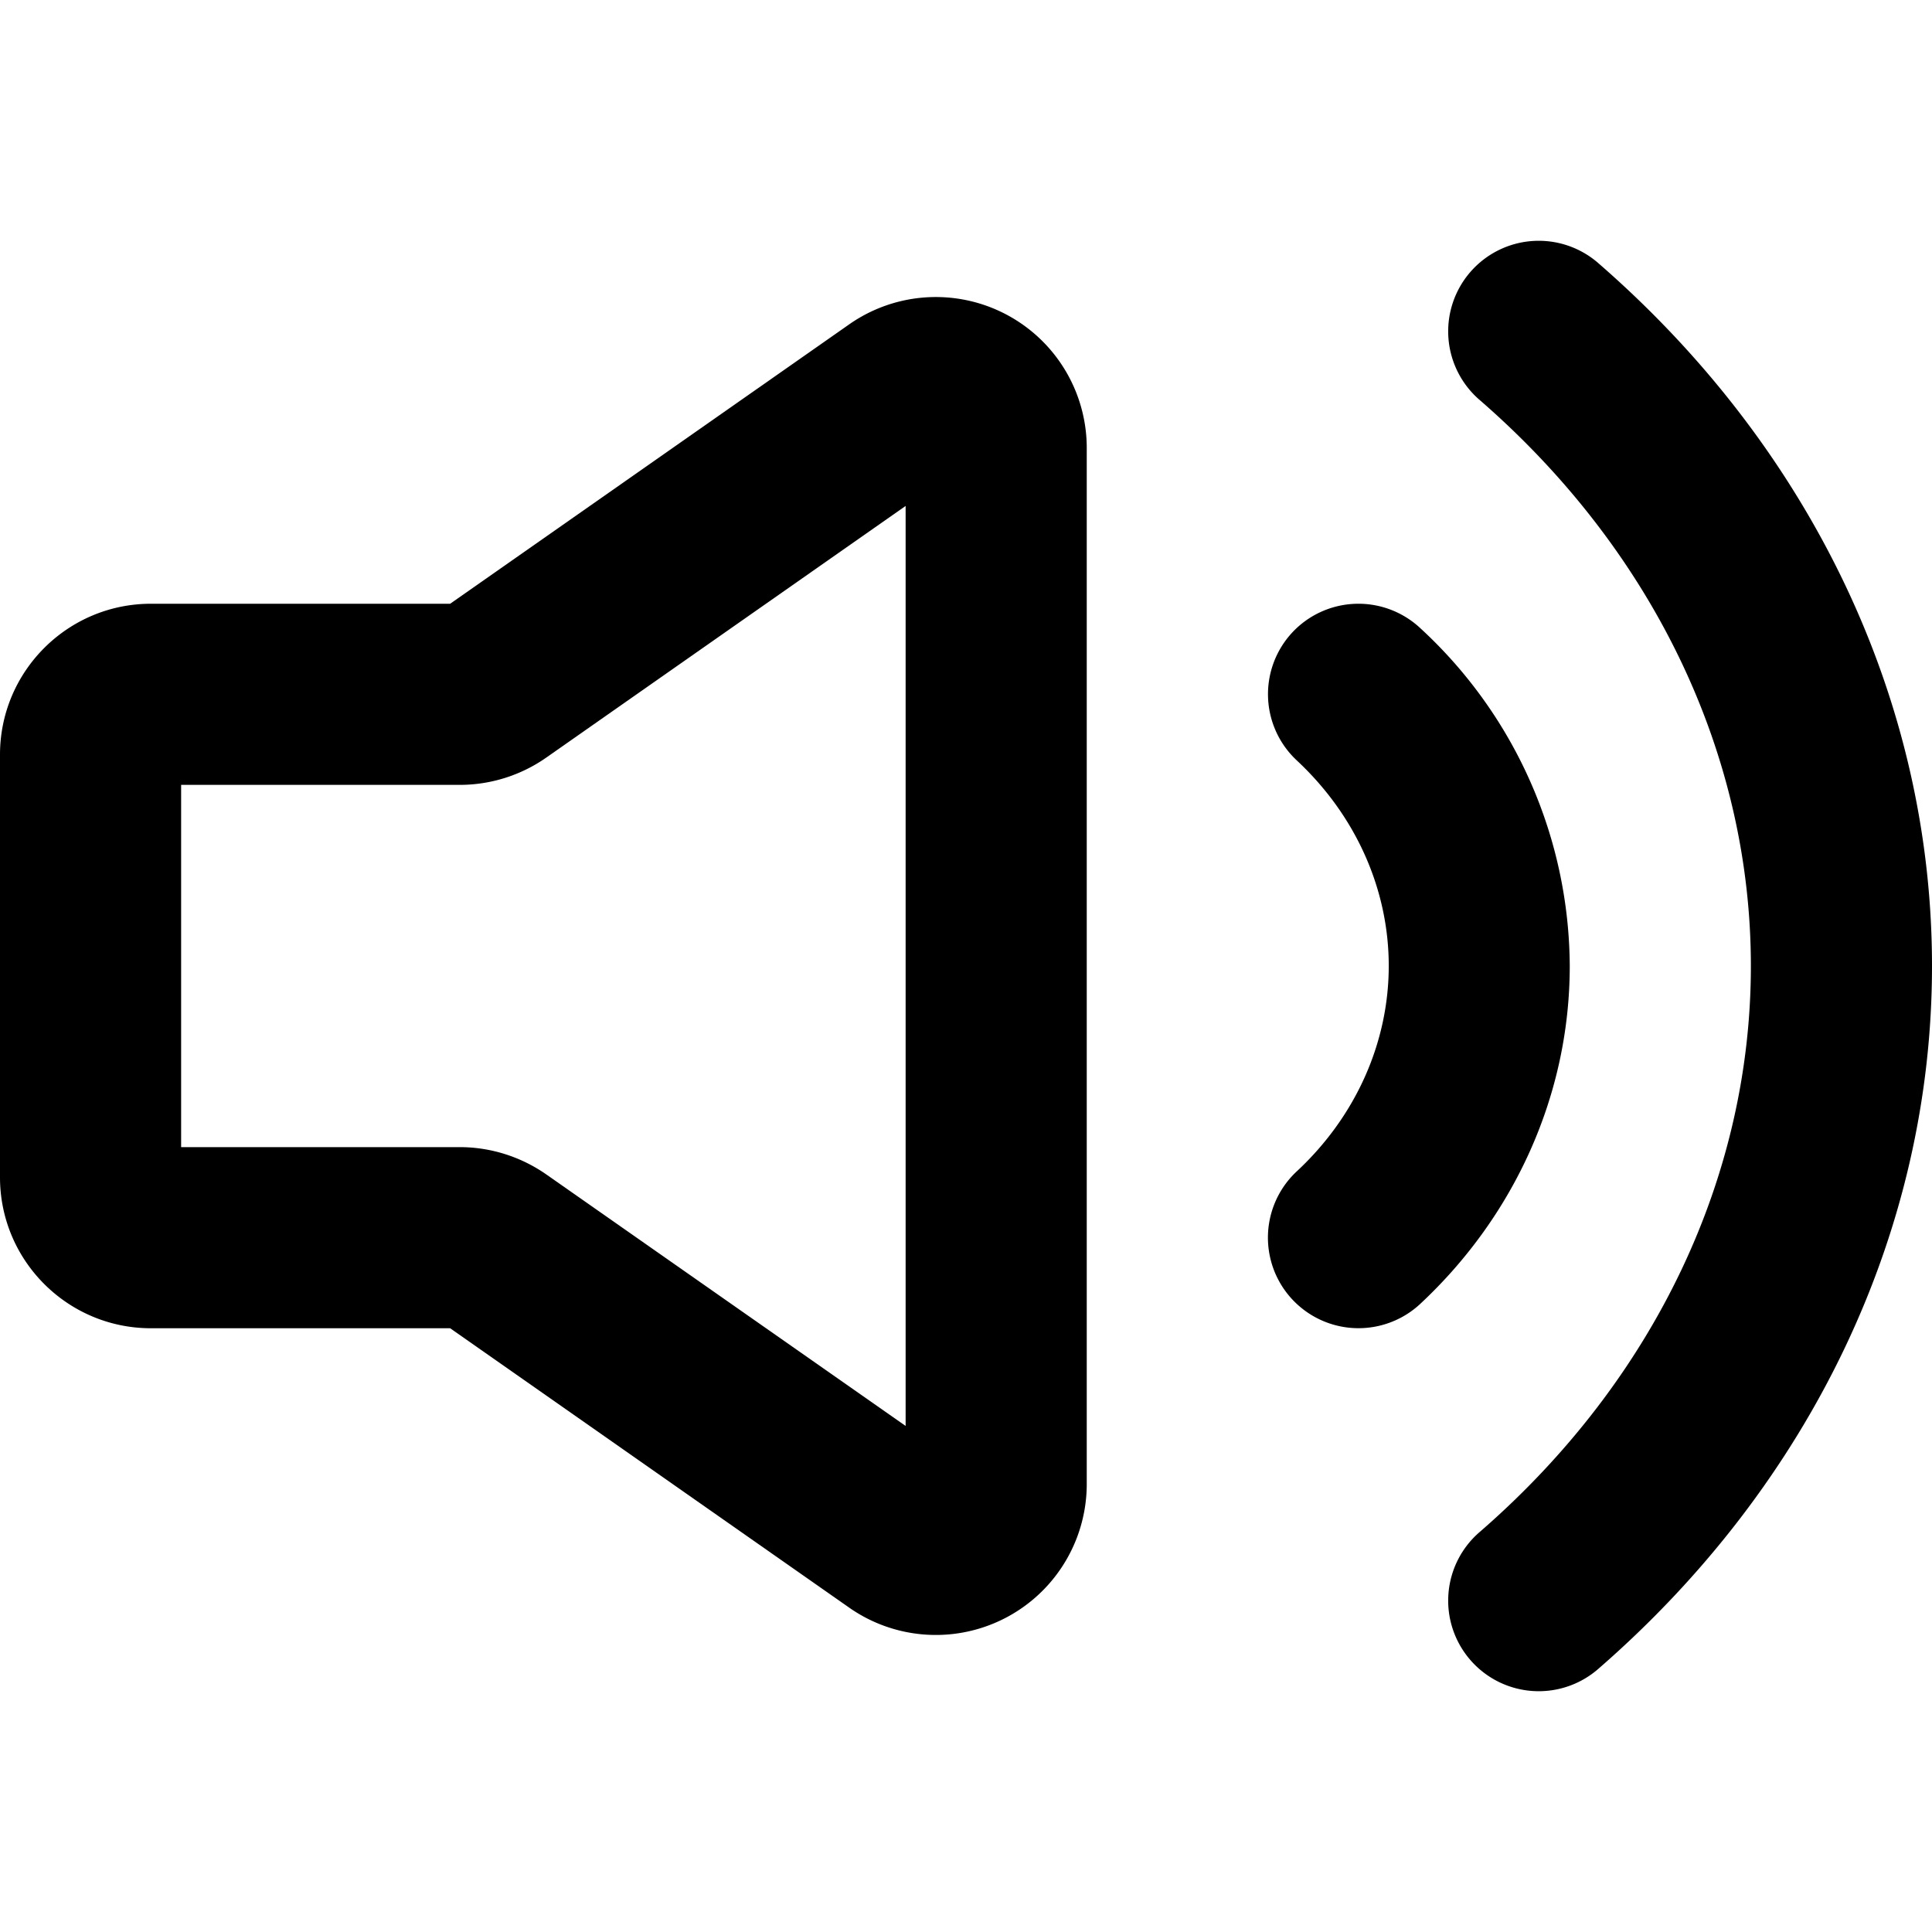
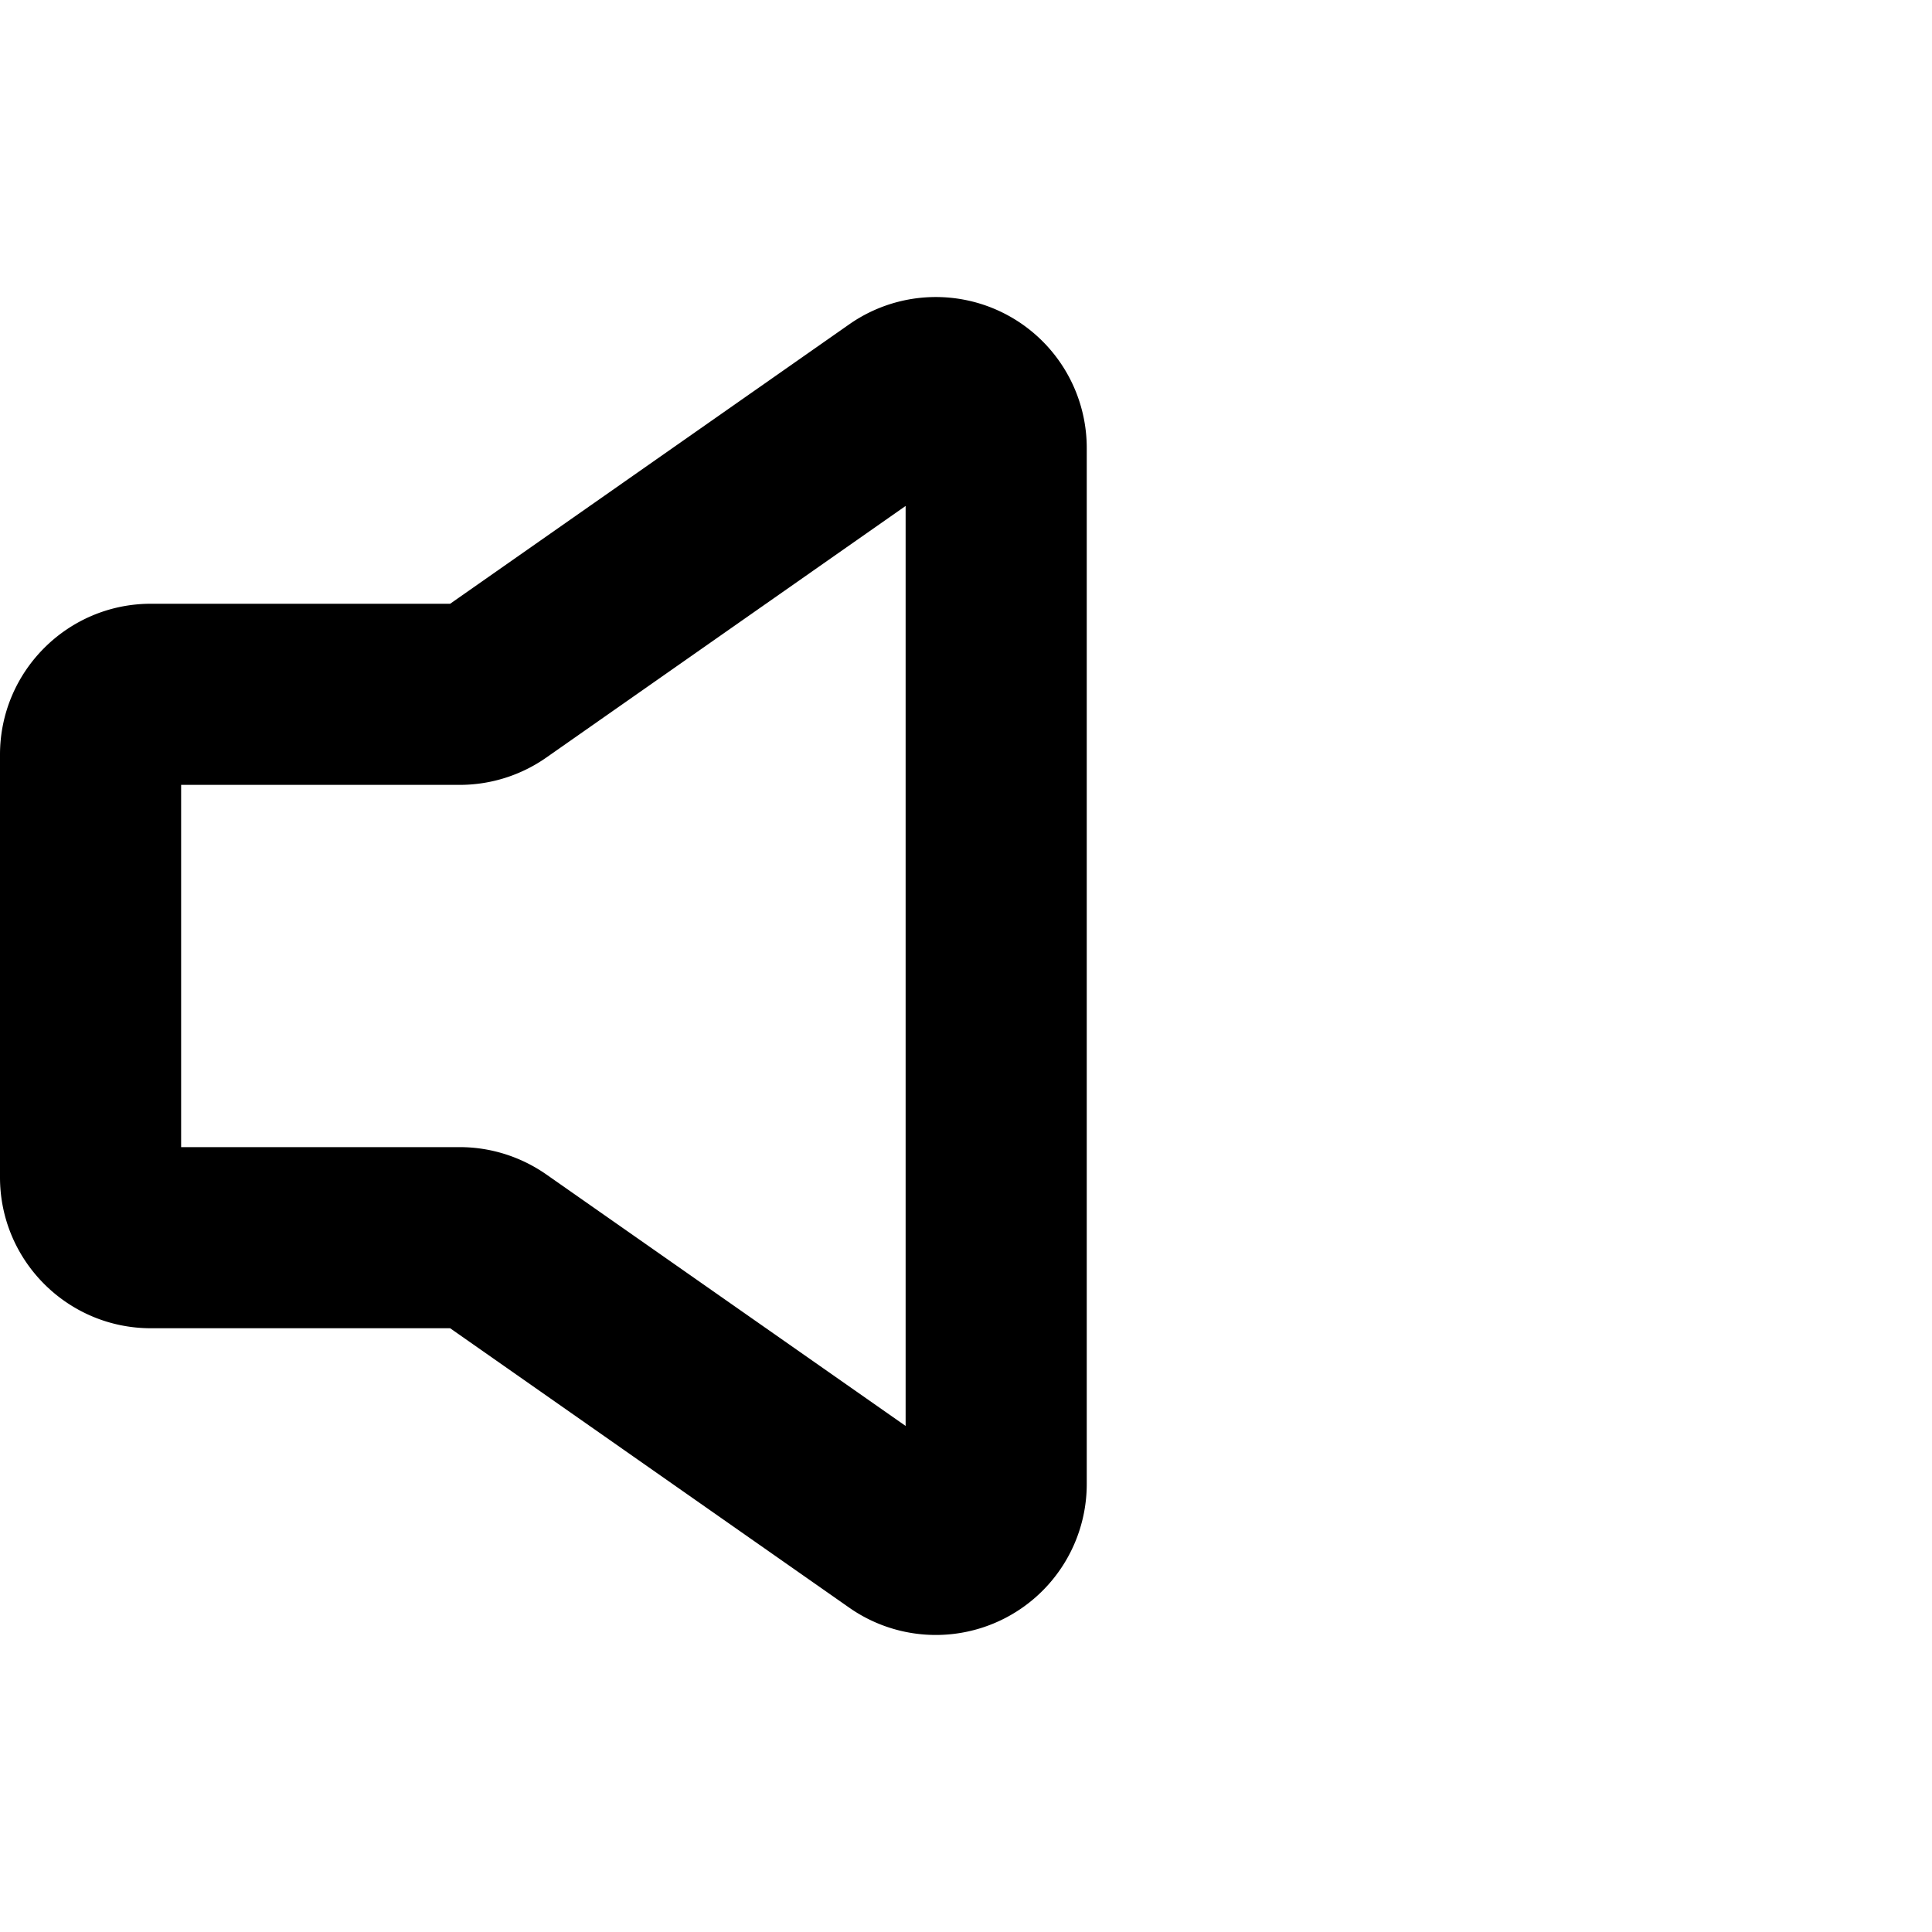
<svg xmlns="http://www.w3.org/2000/svg" width="800px" height="800px" viewBox="0 0 16 16" fill="none">
  <g fill="#000000">
-     <path d="M13.242 2.184a.75.75 0 10-.984 1.132C13.709 4.578 14.5 6.266 14.5 8s-.79 3.422-2.242 4.684a.75.75 0 10.984 1.132C14.992 12.293 16 10.204 16 8c0-2.204-1.008-4.293-2.758-5.816z" />
    <path fill-rule="evenodd" d="M7.033 2.686A1.25 1.25 0 019 3.71v8.58a1.25 1.25 0 01-1.967 1.024L3.728 11H1.25C.56 11 0 10.44 0 9.75v-3.5C0 5.56.56 5 1.25 5h2.478l3.305-2.314zM7.5 4.19L4.524 6.274a1.25 1.25 0 01-.717.226H1.5v3h2.307c.256 0 .506.079.717.226L7.5 11.809V4.19z" clip-rule="evenodd" />
-     <path d="M10.701 5.239a.75.75 0 011.06-.038A3.826 3.826 0 0113 8c0 1.06-.453 2.066-1.239 2.799A.75.75 0 1110.74 9.7c.494-.46.761-1.074.761-1.701s-.267-1.24-.761-1.701a.75.75 0 01-.038-1.06z" />
  </g>
</svg>